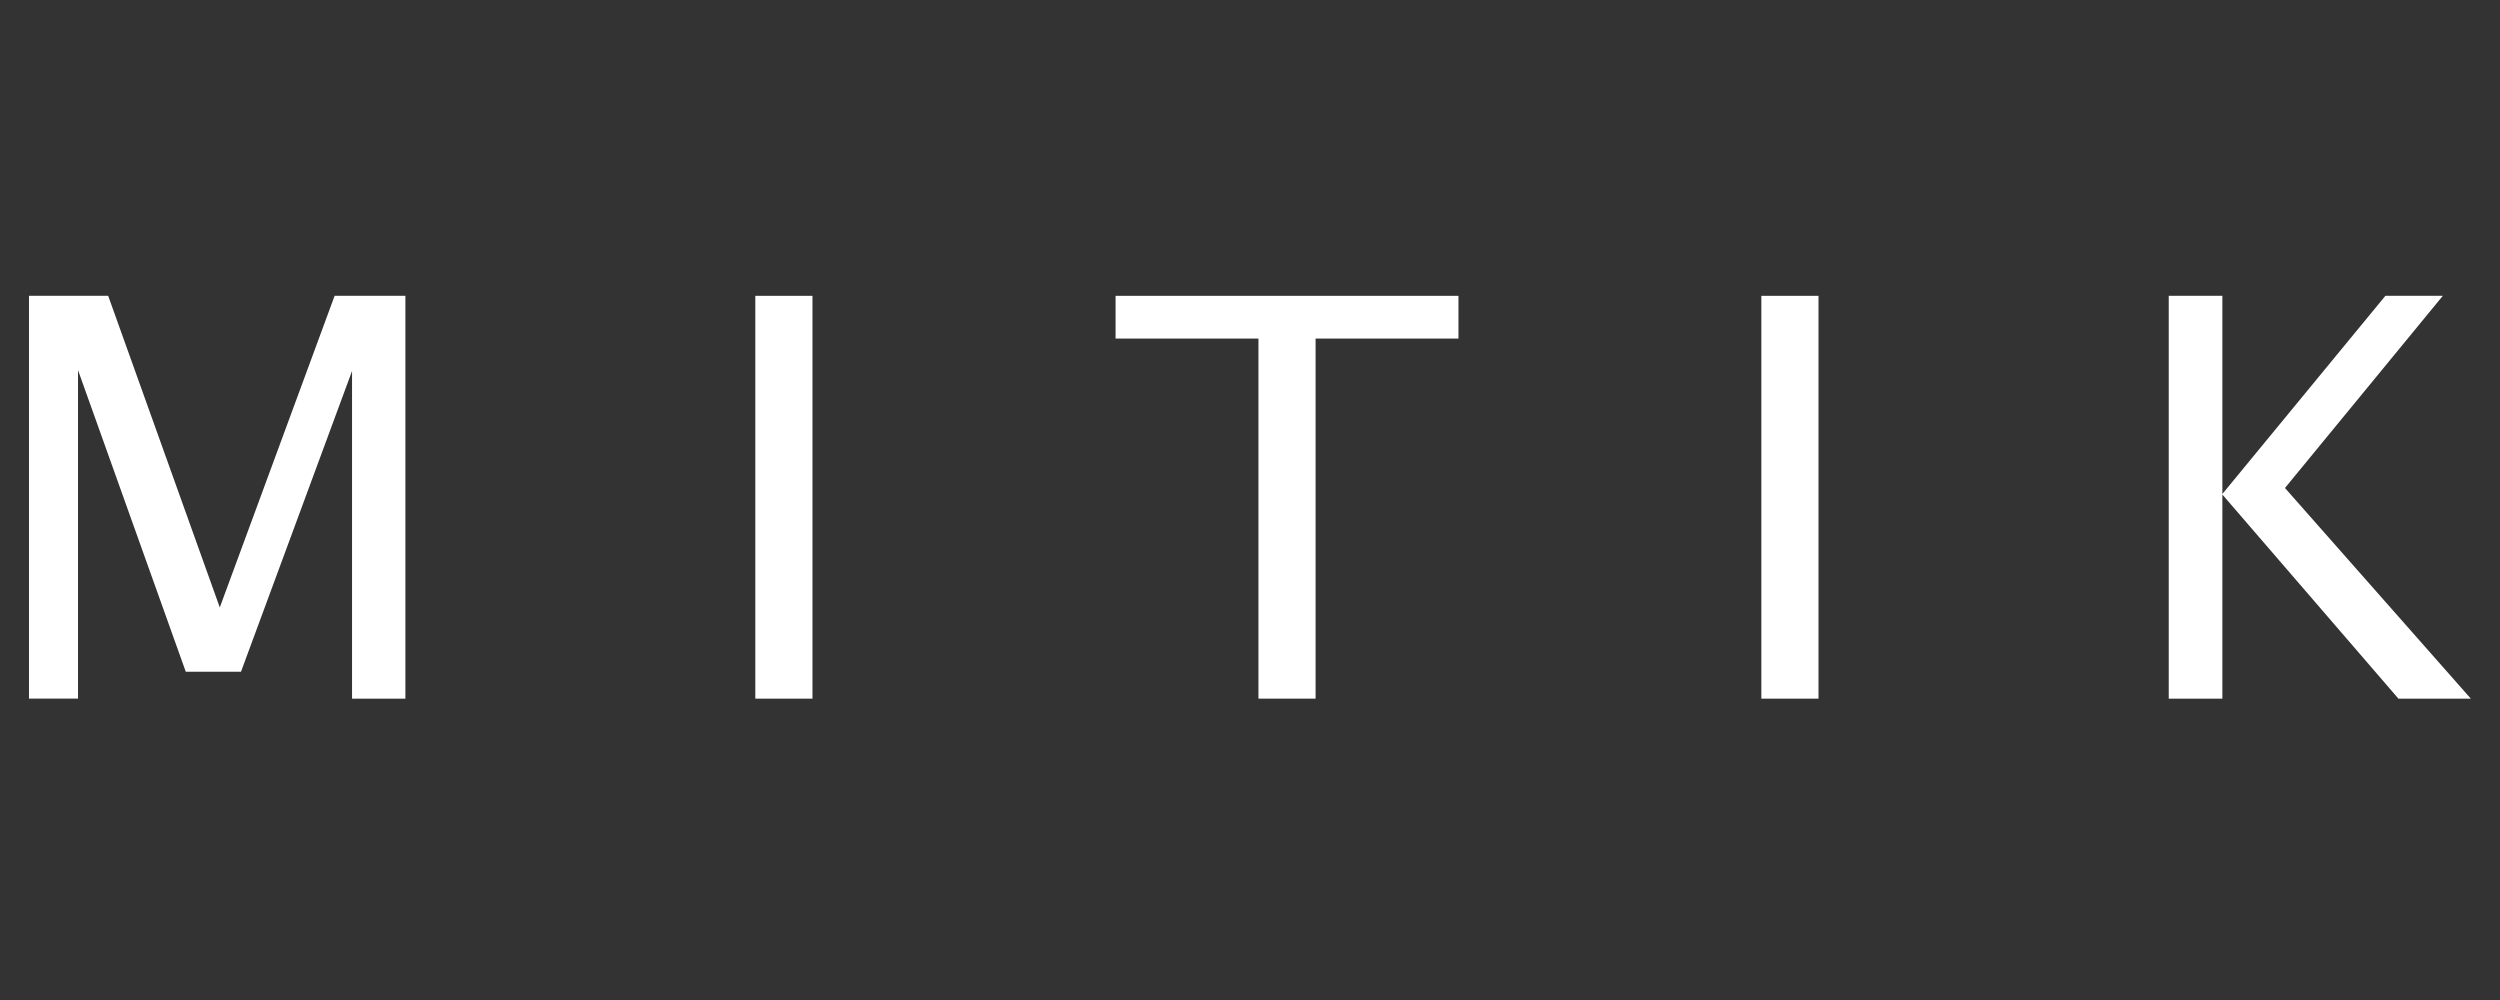
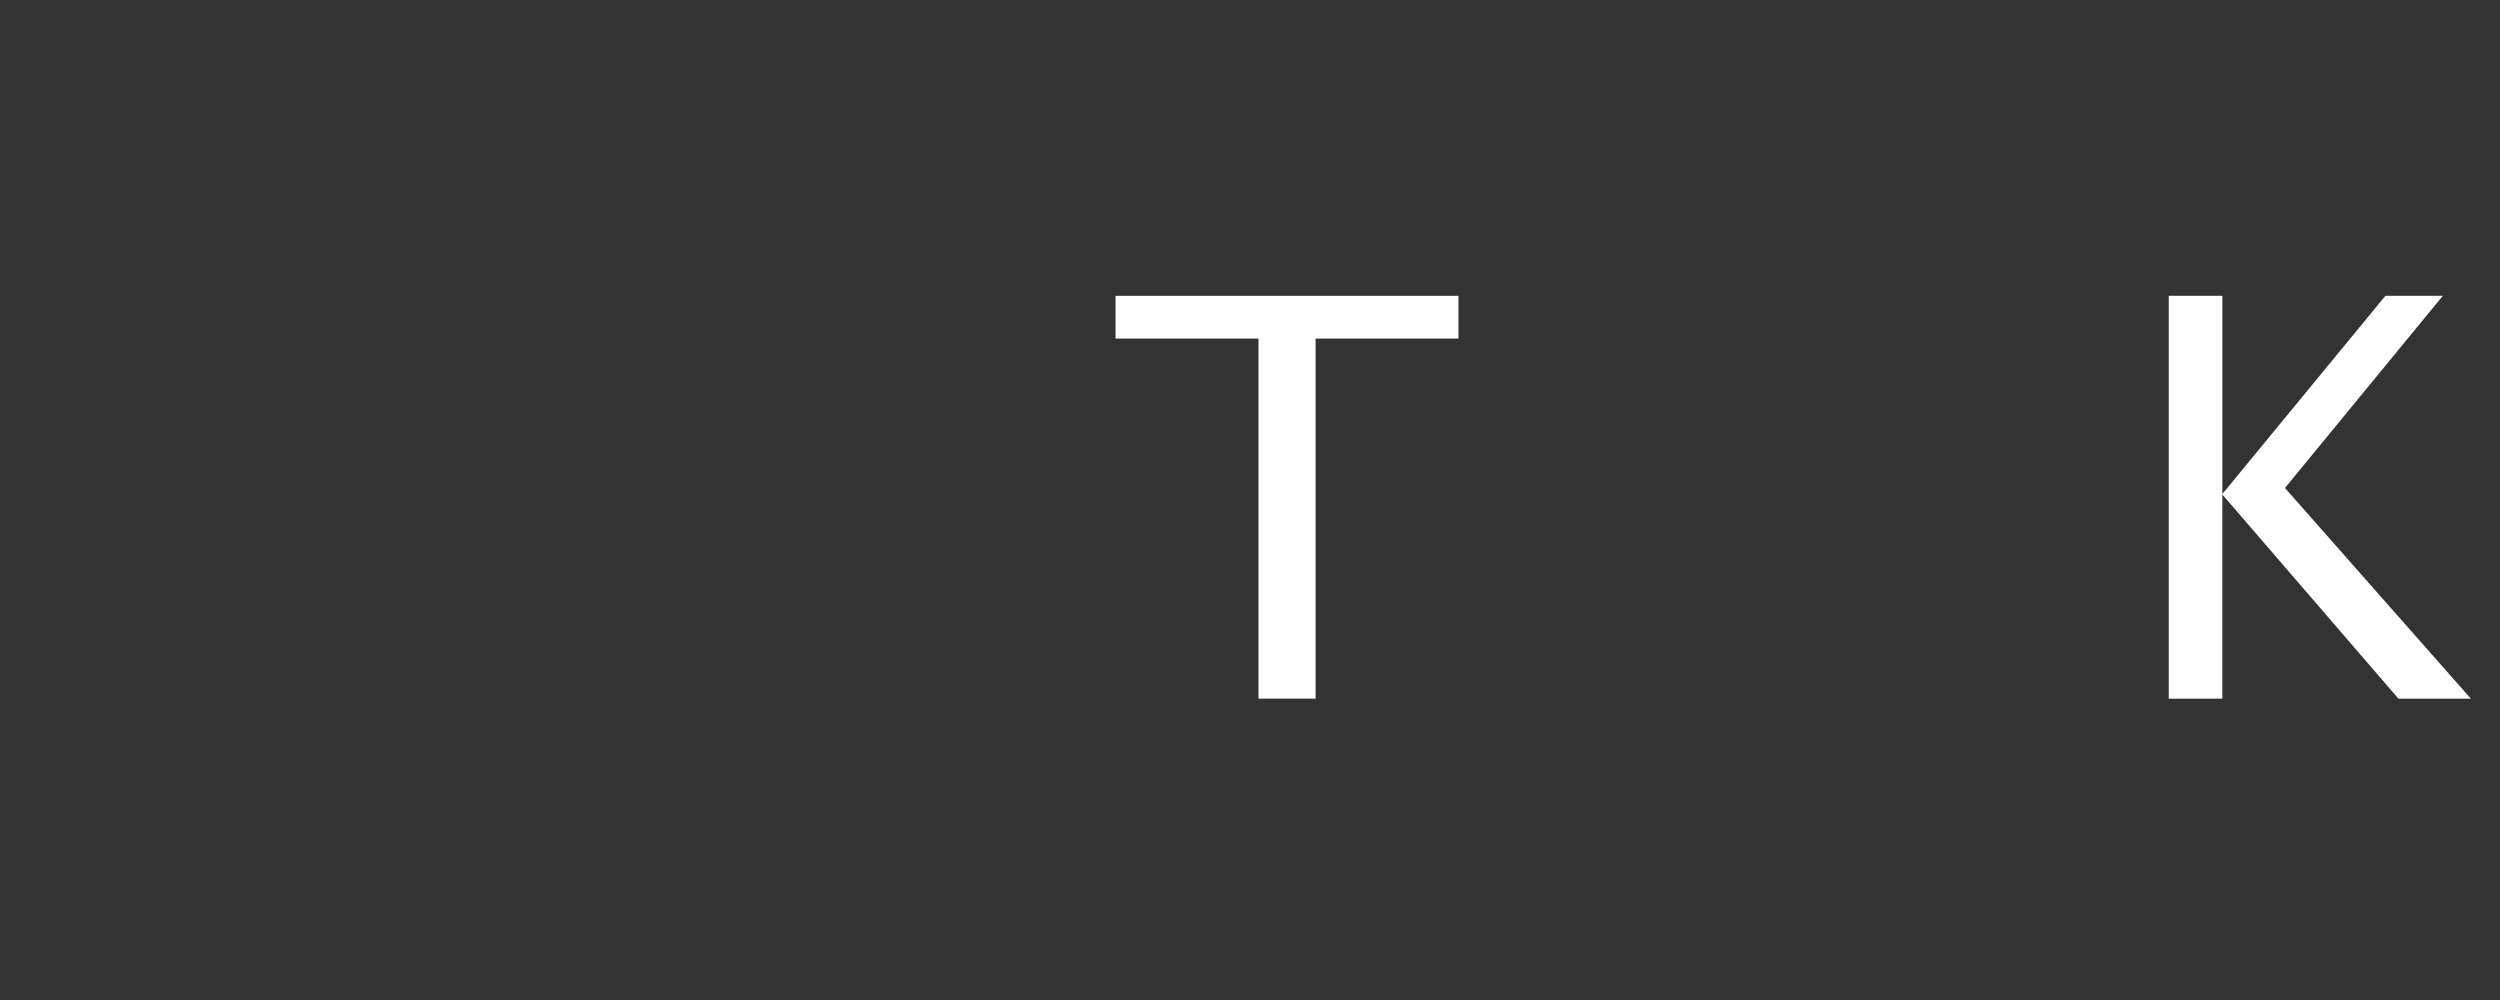
<svg xmlns="http://www.w3.org/2000/svg" version="1.1" id="Layer_1" x="0px" y="0px" width="150px" height="60px" viewBox="0 0 150 60" enable-background="new 0 0 150 60" xml:space="preserve">
  <rect x="0" y="0" width="150" height="60" fill="#333333" stroke="none" />
  <title>Novo Projeto</title>
  <g>
    <g id="logo">
      <g>
-         <path fill="#FFFFFF" d="M1.739,41.919V17.75h4.752l6.696,18.696l6.89-18.696h4.247v24.169h-3.201v-19.66L14.46,40.303h-3.314     L4.681,22.208v19.71H1.742H1.739z" />
-         <path fill="#FFFFFF" d="M45.319,41.919V17.75h3.429v24.169H45.319z" />
        <path fill="#FFFFFF" d="M75.508,41.919V20.314h-8.574V17.75h20.574v2.564h-8.573v21.604h-3.429H75.508z" />
-         <path fill="#FFFFFF" d="M105.681,41.919V17.75h3.429v24.169H105.681z" />
+         <path fill="#FFFFFF" d="M105.681,41.919V17.75v24.169H105.681z" />
        <path fill="#FFFFFF" d="M130.124,41.919V17.75h3.218v11.888l9.781-11.888h3.445l-9.47,11.529l11.151,12.64h-4.344l-10.564-12.247     v12.247H130.124z" />
      </g>
    </g>
  </g>
</svg>